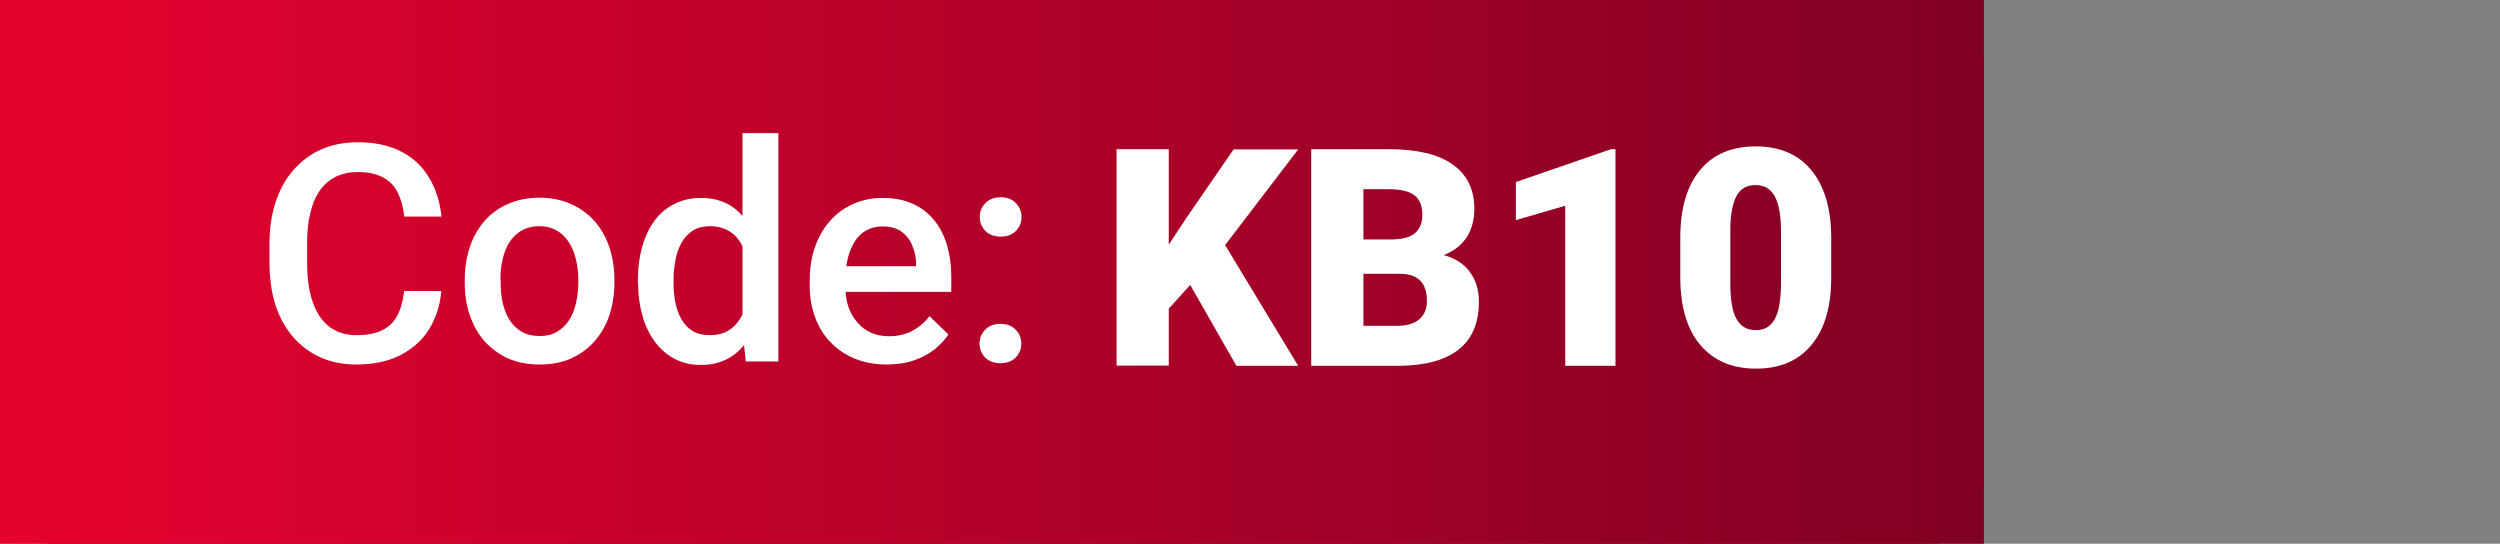
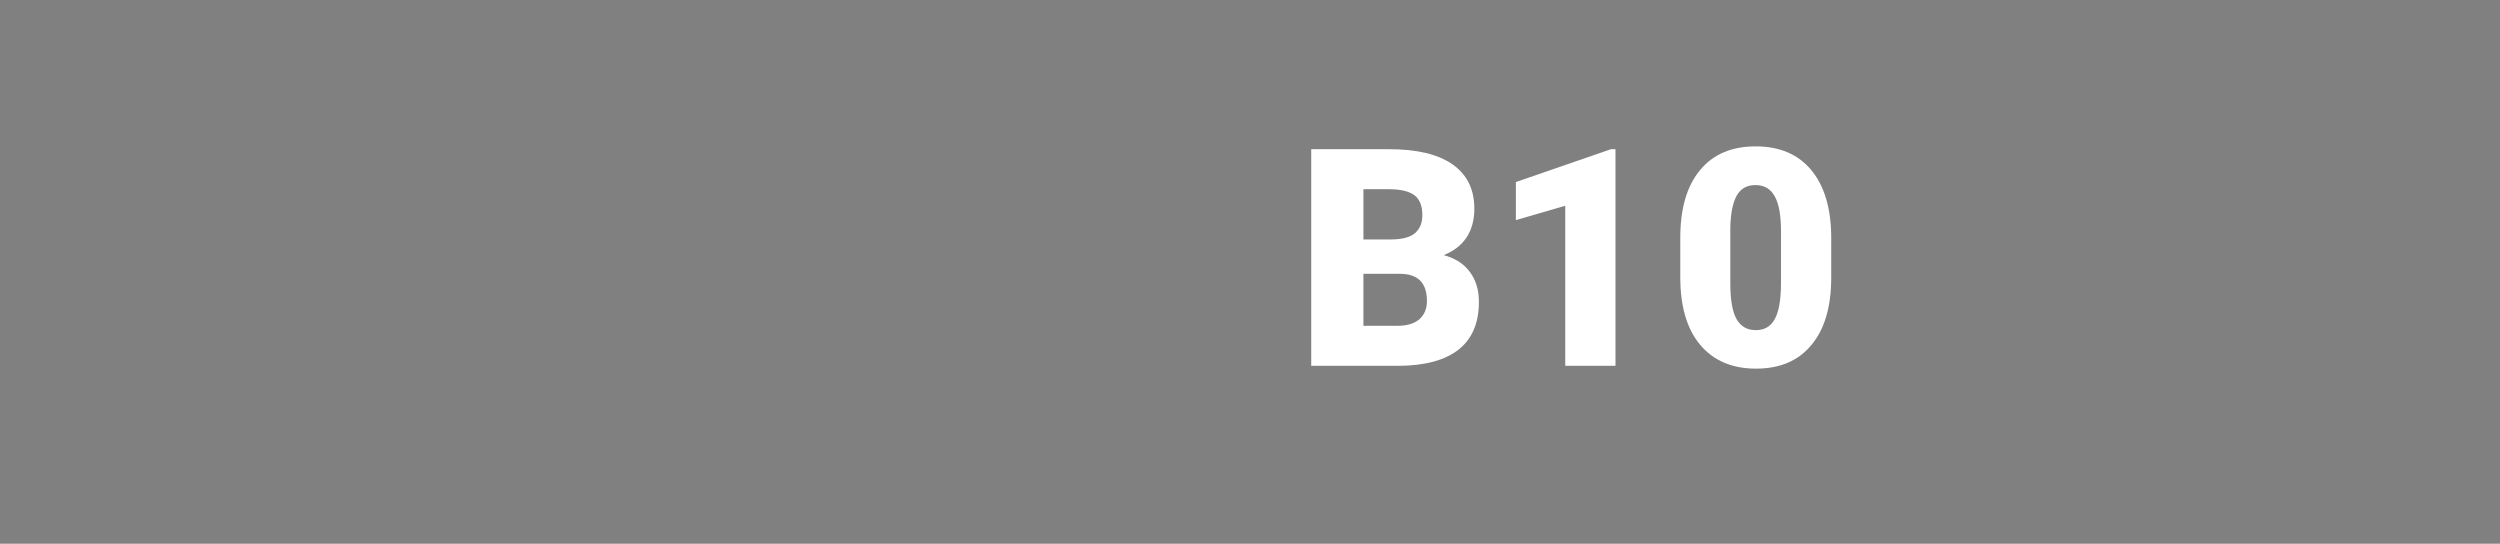
<svg xmlns="http://www.w3.org/2000/svg" width="114.95" height="25" viewBox="0 0 114.95 25">
  <rect x="0" y="0" width="114.95" height="25" fill="#808080" stroke="none" />
  <defs>
    <style>.cls-1{fill:none;}.cls-2{fill:url(#linear-gradient);}.cls-3{fill:#fff;}.cls-4{clip-path:url(#clippath);}</style>
    <linearGradient id="linear-gradient" x1="0" y1="12.5" x2="91.22" y2="12.5" gradientUnits="userSpaceOnUse">
      <stop offset="0" stop-color="#e6022e" />
      <stop offset="1" stop-color="#800024" />
    </linearGradient>
    <clipPath id="clippath">
-       <rect class="cls-2" width="91.22" height="25" />
-     </clipPath>
+       </clipPath>
  </defs>
  <g id="Layer_1">
-     <rect class="cls-2" width="91.22" height="25" />
    <g class="cls-4">
      <path class="cls-2" d="M2.28,0h86.66c1.26,0,2.28,1.34,2.28,3v19c0,1.66-1.02,3-2.28,3H2.28c-1.26,0-2.28-1.34-2.28-3V3C0,1.34,1.02,0,2.28,0Z" />
    </g>
  </g>
  <g id="Code:">
-     <path class="cls-3" d="M18.58,13.38h1.71c-.05.65-.24,1.23-.55,1.74-.31.51-.75.9-1.31,1.2-.56.29-1.24.44-2.04.44-.62,0-1.17-.11-1.66-.33-.49-.22-.91-.54-1.26-.94-.35-.41-.62-.9-.81-1.48-.18-.58-.27-1.23-.27-1.94v-.83c0-.72.09-1.36.28-1.94.19-.58.46-1.07.82-1.48.36-.41.78-.73,1.28-.95.5-.22,1.06-.33,1.69-.33.79,0,1.46.15,2.01.44.55.29.97.69,1.27,1.21.31.51.49,1.11.56,1.77h-1.71c-.05-.43-.15-.8-.3-1.1-.15-.31-.37-.54-.67-.7-.3-.16-.68-.25-1.16-.25-.39,0-.73.07-1.03.22-.29.15-.54.36-.73.64-.2.28-.34.63-.44,1.05-.1.41-.14.88-.14,1.41v.84c0,.5.04.96.13,1.37.09.41.23.75.41,1.05.19.29.42.52.71.68.29.16.63.24,1.03.24.49,0,.88-.08,1.18-.23.31-.15.54-.38.69-.68.16-.3.26-.67.31-1.1ZM21.37,13.01v-.16c0-.53.08-1.03.23-1.48.15-.46.38-.86.67-1.2.3-.34.66-.61,1.08-.79.43-.19.91-.29,1.45-.29s1.03.1,1.45.29c.43.19.79.45,1.09.79.3.34.52.74.68,1.2.15.46.23.95.23,1.48v.16c0,.53-.08,1.03-.23,1.48-.15.46-.38.85-.68,1.2-.3.34-.66.6-1.08.79-.42.19-.9.28-1.44.28s-1.03-.09-1.46-.28c-.42-.19-.78-.46-1.08-.79-.3-.34-.52-.74-.68-1.2-.16-.46-.23-.95-.23-1.48ZM23.02,12.85v.16c0,.33.03.65.1.94.07.3.18.56.32.78.15.22.33.4.56.53.23.13.5.19.81.19s.57-.06.79-.19c.23-.13.41-.3.56-.53.15-.22.25-.48.32-.78.07-.3.11-.61.11-.94v-.16c0-.33-.04-.64-.11-.93-.07-.3-.18-.56-.33-.79-.15-.23-.33-.41-.56-.53-.22-.13-.49-.2-.8-.2s-.58.07-.81.2c-.22.13-.41.31-.55.53-.15.23-.25.49-.32.79-.07.29-.1.6-.1.93ZM34.14,15.09V6.12h1.65v10.5h-1.5l-.16-1.53ZM29.33,13.01v-.14c0-.56.07-1.07.2-1.53.13-.46.32-.86.57-1.2.25-.34.56-.59.92-.77.36-.18.77-.27,1.22-.27s.84.09,1.18.26c.34.17.62.42.86.75.24.32.43.7.57,1.15.14.44.24.93.3,1.48v.46c-.06.53-.16,1.01-.3,1.45-.14.44-.33.82-.57,1.13-.24.32-.53.57-.87.74-.34.17-.73.26-1.18.26s-.85-.09-1.21-.28c-.36-.19-.66-.45-.91-.79-.25-.34-.44-.73-.57-1.19-.13-.46-.2-.96-.2-1.5ZM30.97,12.86v.14c0,.34.03.65.09.94.06.29.16.55.29.77.13.22.3.39.51.52.21.12.47.18.77.18.37,0,.68-.08.92-.25.24-.16.43-.39.57-.66.14-.28.24-.6.29-.94v-1.24c-.03-.27-.08-.52-.17-.75-.08-.23-.19-.44-.33-.61-.14-.18-.32-.31-.53-.41-.21-.1-.45-.15-.73-.15-.3,0-.56.06-.77.19-.21.13-.38.3-.52.53-.13.22-.23.48-.29.78-.06.3-.1.61-.1.95ZM40.78,16.76c-.55,0-1.04-.09-1.48-.27-.44-.18-.81-.44-1.12-.76-.31-.32-.54-.7-.7-1.14-.16-.44-.25-.91-.25-1.41v-.27c0-.58.08-1.1.25-1.57.17-.47.4-.87.7-1.2.3-.34.66-.59,1.07-.77.41-.18.85-.27,1.33-.27.53,0,.99.09,1.39.27.4.18.72.43.98.75.26.32.46.7.59,1.14.13.44.2.93.2,1.46v.7h-5.71v-1.18h4.09v-.13c0-.3-.07-.57-.18-.83-.1-.26-.27-.47-.49-.63-.22-.16-.51-.24-.88-.24-.27,0-.52.06-.73.18-.21.11-.39.28-.53.5-.14.22-.25.48-.33.79-.07.31-.11.65-.11,1.03v.27c0,.32.04.62.13.9.09.27.22.51.4.72.17.21.38.37.63.49.25.11.53.17.84.17.4,0,.75-.08,1.06-.24.31-.16.58-.39.81-.68l.87.84c-.16.23-.37.46-.62.67-.26.21-.57.38-.94.51-.36.13-.79.2-1.27.2ZM45.04,15.8c0-.26.09-.47.26-.64.17-.18.41-.27.7-.27s.54.09.7.27c.17.17.26.39.26.64s-.09.47-.26.64c-.17.17-.4.26-.7.26s-.53-.09-.7-.26c-.17-.17-.26-.39-.26-.64ZM45.05,9.98c0-.26.09-.47.26-.64.17-.18.41-.27.7-.27s.54.09.7.27c.17.17.26.39.26.64s-.09.47-.26.64c-.17.17-.4.26-.7.26s-.53-.09-.7-.26c-.17-.17-.26-.39-.26-.64Z" />
-   </g>
+     </g>
  <g id="sample_copy">
    <rect class="cls-1" x="50.58" y="6.32" width="38.4" height="12.36" />
-     <path class="cls-3" d="M54.72,13.11l-.98,1.08v2.62h-2.4V6.86h2.4v4.39l.83-1.26,2.15-3.12h2.97l-3.36,4.4,3.36,5.55h-2.84l-2.12-3.71Z" />
    <path class="cls-3" d="M60.29,16.82V6.86h3.58c1.28,0,2.25.23,2.92.7s1,1.15,1,2.04c0,.51-.12.96-.36,1.32-.24.36-.59.63-1.05.81.52.14.92.39,1.2.77.28.37.42.83.42,1.37,0,.98-.31,1.71-.93,2.2-.62.49-1.53.74-2.74.75h-4.04ZM62.69,11.01h1.25c.53,0,.9-.1,1.12-.29.22-.19.34-.46.34-.83,0-.42-.12-.72-.36-.91-.24-.18-.63-.28-1.17-.28h-1.18v2.3ZM62.69,12.59v2.39h1.57c.43,0,.77-.1,1-.3.23-.2.35-.48.35-.84,0-.83-.41-1.25-1.24-1.25h-1.68Z" />
    <path class="cls-3" d="M74.28,16.82h-2.31v-7.36l-2.27.66v-1.75l4.37-1.51h.21v9.95Z" />
    <path class="cls-3" d="M84.2,12.75c0,1.35-.3,2.38-.91,3.11-.6.73-1.45,1.09-2.55,1.09s-1.96-.37-2.57-1.1-.91-1.77-.91-3.1v-1.82c0-1.34.3-2.38.91-3.11.6-.73,1.46-1.09,2.56-1.09s1.96.37,2.56,1.1.91,1.77.91,3.11v1.81ZM81.89,10.64c0-.72-.09-1.25-.28-1.6-.19-.35-.48-.53-.89-.53s-.68.16-.87.49c-.18.33-.28.83-.29,1.49v2.54c0,.74.09,1.29.28,1.63.19.34.48.52.89.52s.68-.17.87-.5c.19-.34.28-.86.29-1.58v-2.46Z" />
  </g>
</svg>